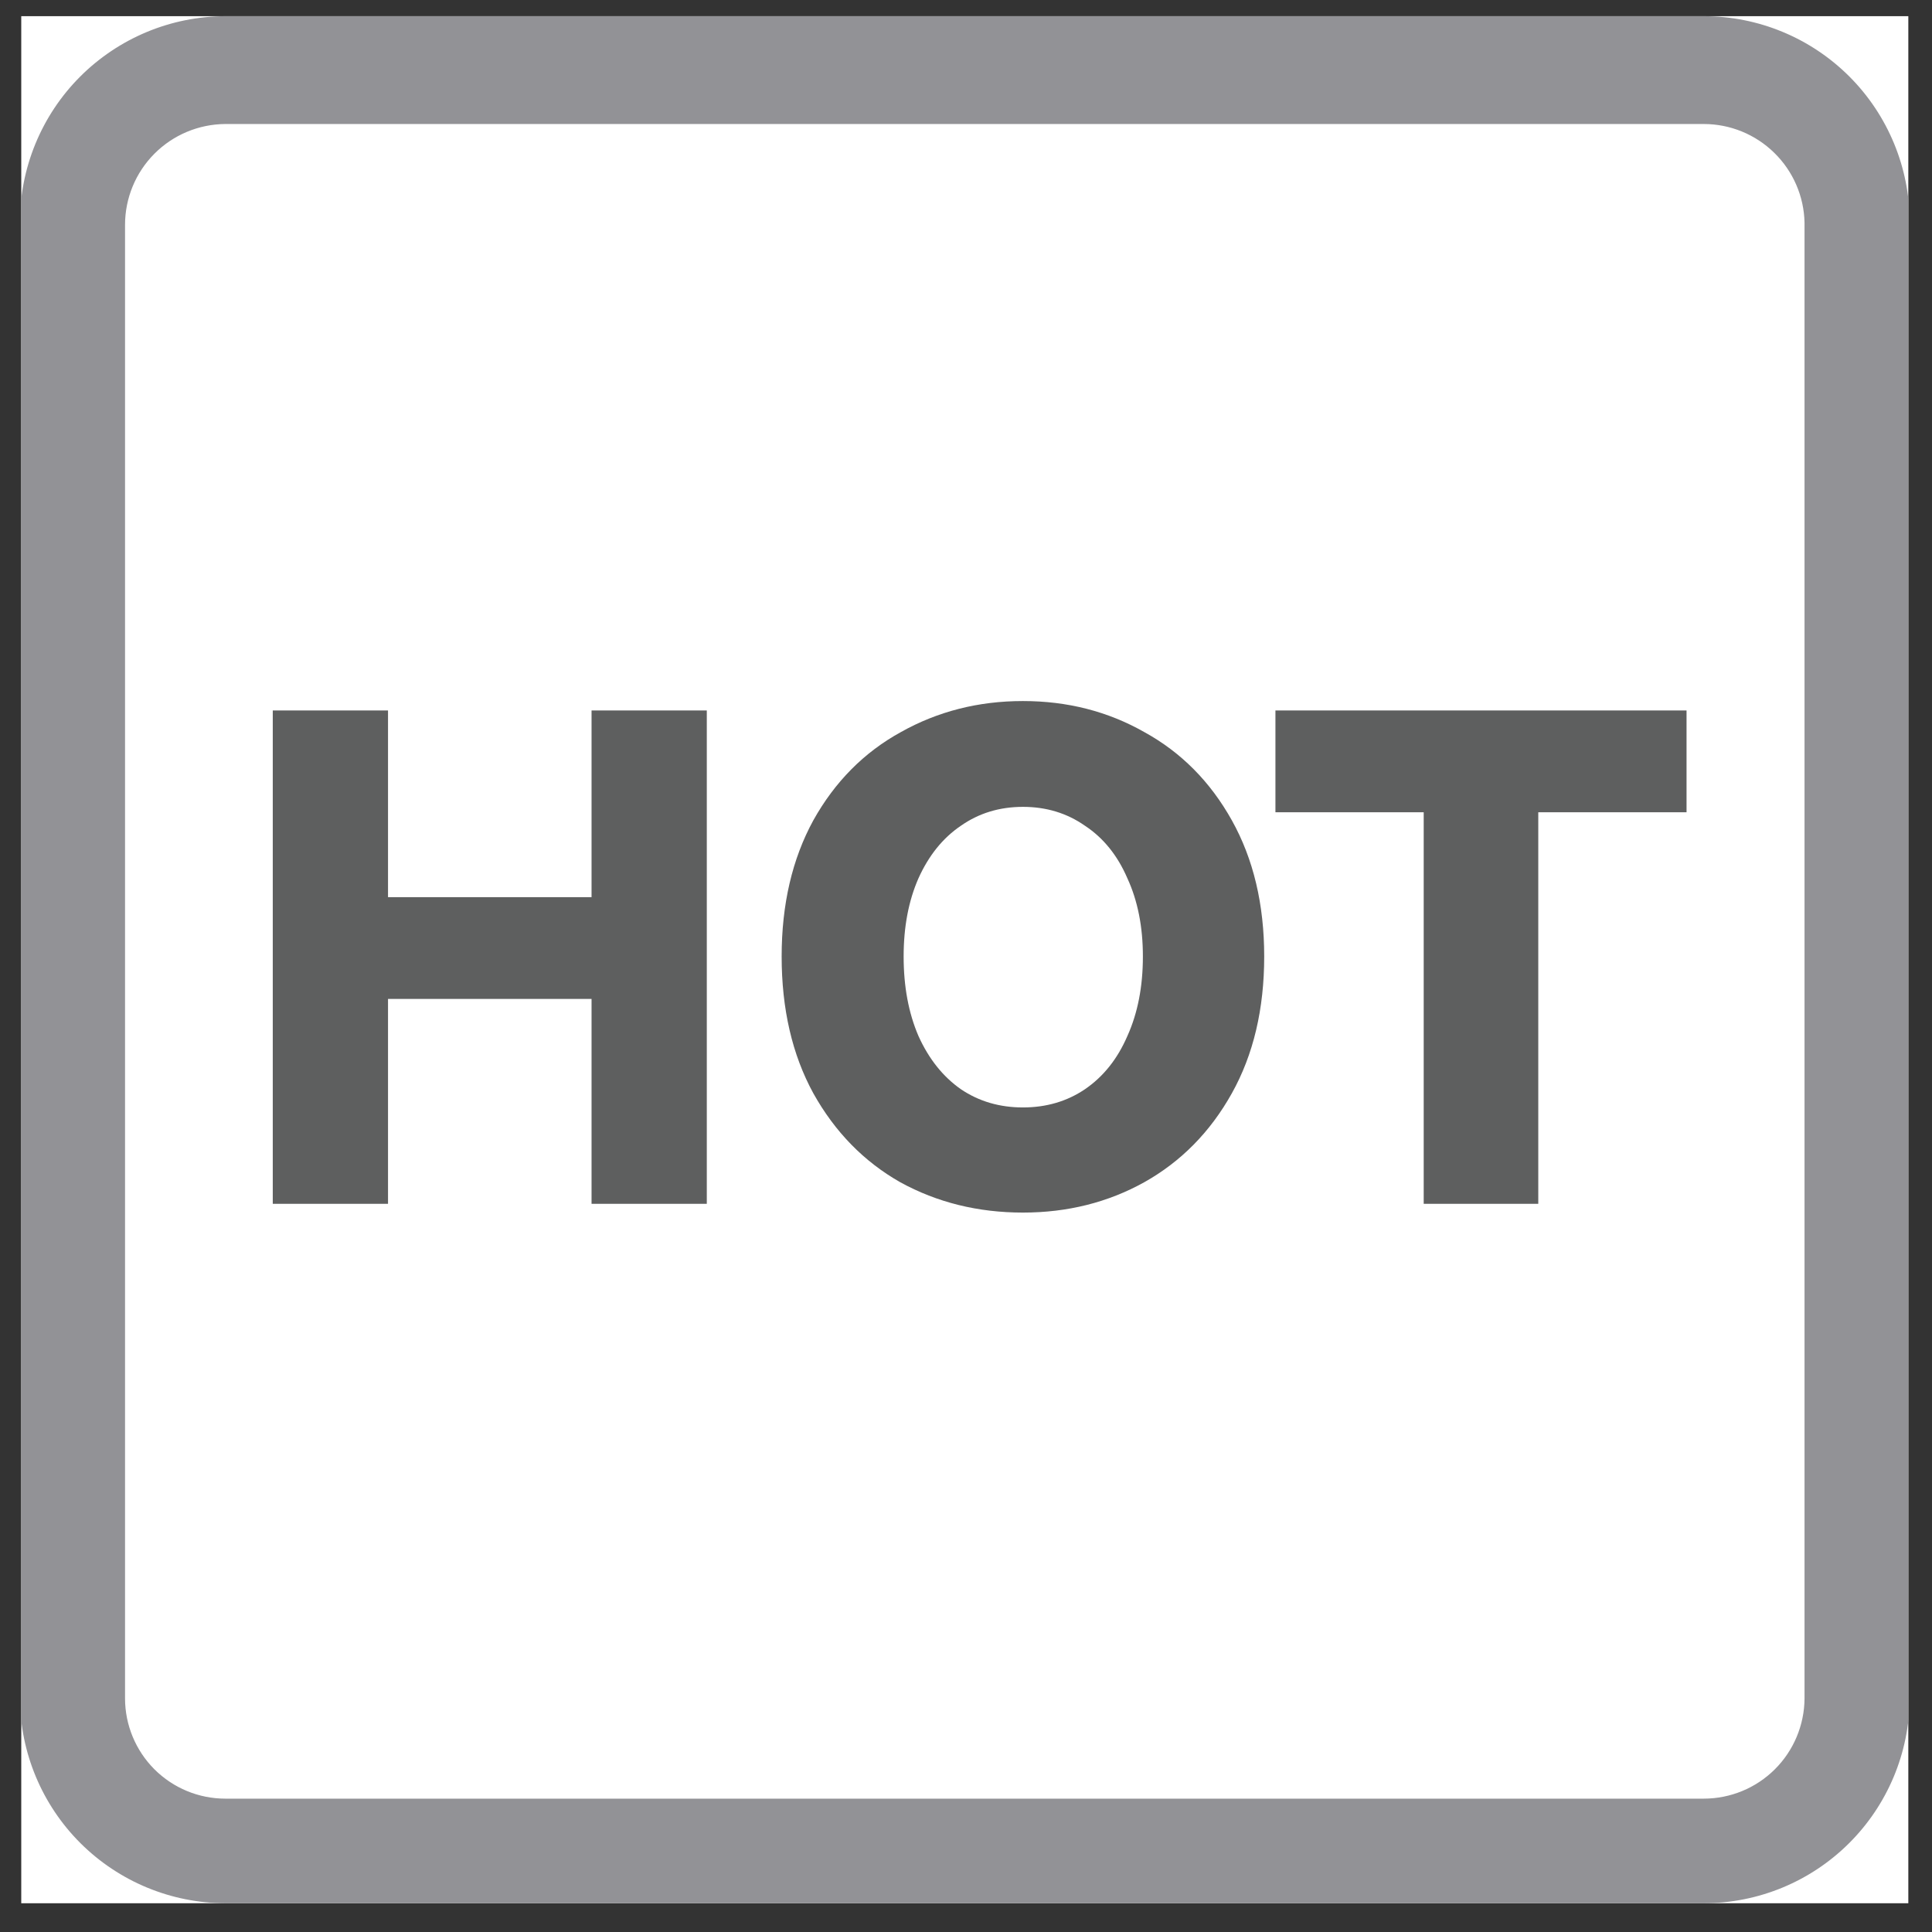
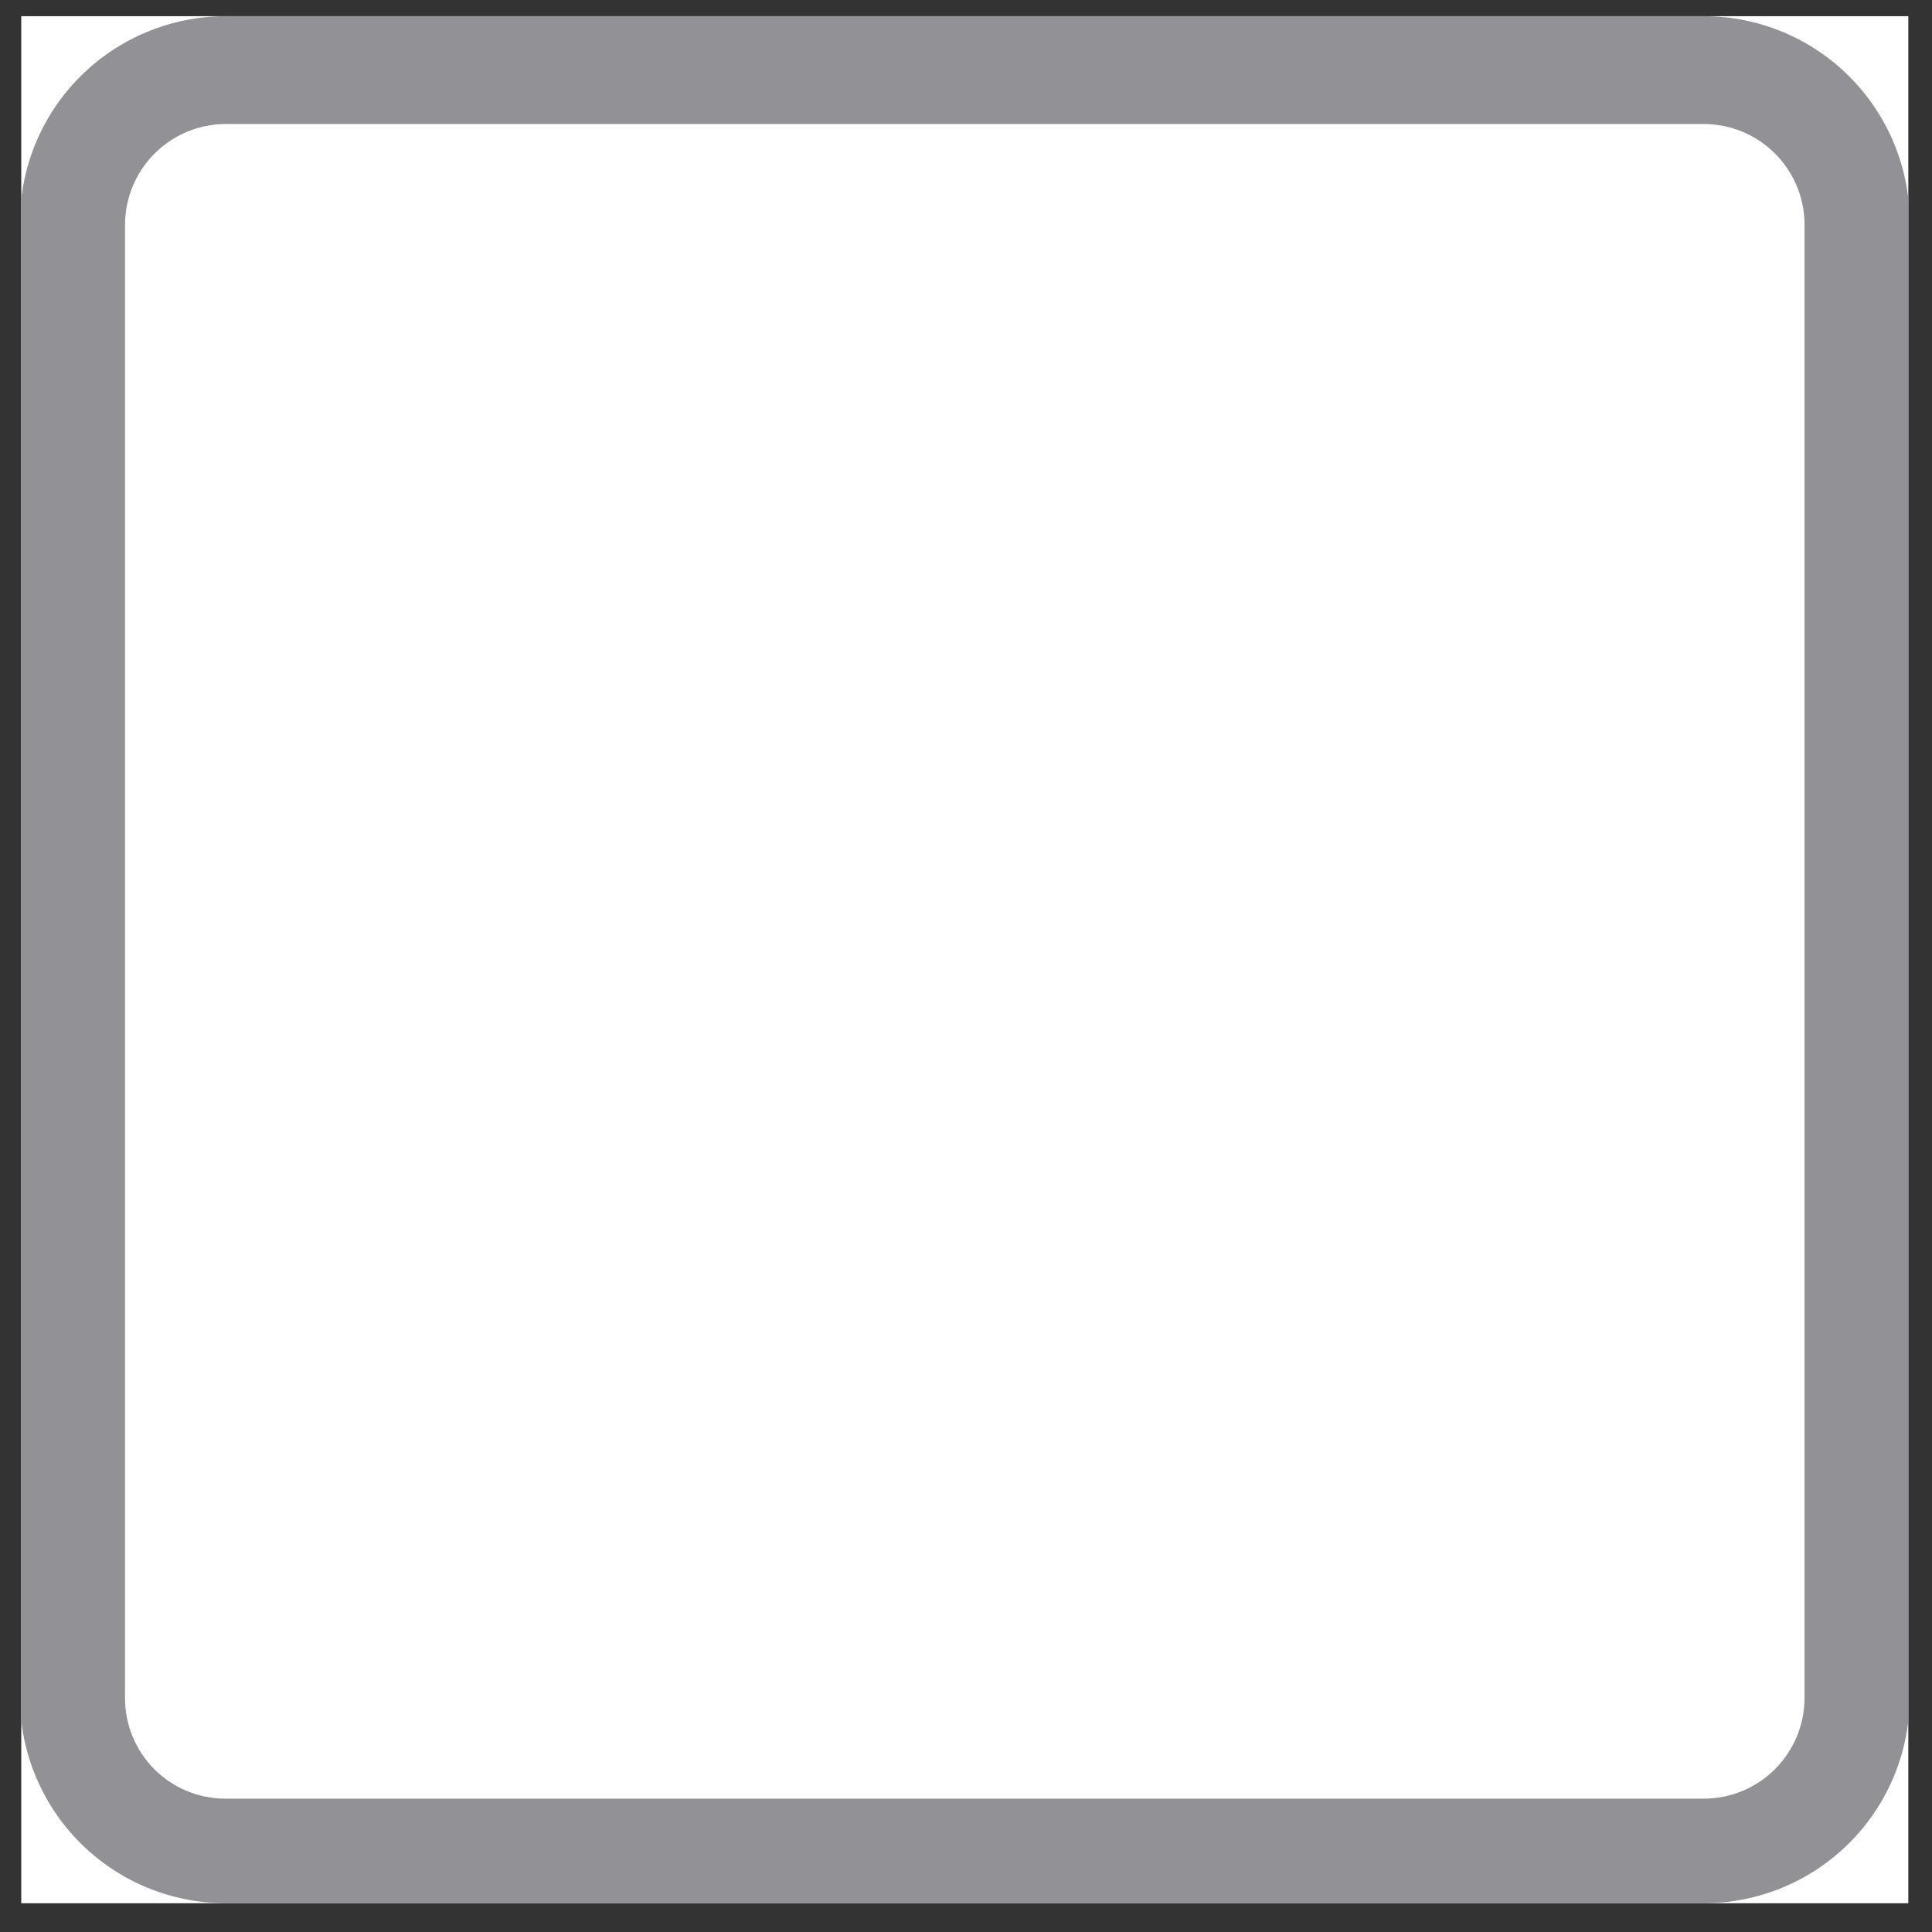
<svg xmlns="http://www.w3.org/2000/svg" width="43" height="43" viewBox="0 0 43 43" fill="none">
  <rect x="0" y="0" width="43" height="43" fill="#333333" stroke="none" />
  <g clip-path="url(#clip0_654_1154)">
    <rect width="42" height="42" transform="translate(0.473 0.36)" fill="white" />
    <path d="M37.919 42.36H5.015C3.806 42.357 2.647 41.876 1.79 41.022C0.934 40.168 0.45 39.01 0.443 37.8V4.956C0.442 4.354 0.559 3.758 0.788 3.201C1.017 2.644 1.353 2.138 1.778 1.711C2.202 1.285 2.707 0.946 3.262 0.714C3.818 0.482 4.413 0.362 5.015 0.36H37.919C39.135 0.36 40.301 0.843 41.161 1.703C42.02 2.563 42.503 3.729 42.503 4.944V37.8C42.497 39.012 42.011 40.172 41.152 41.026C40.293 41.881 39.131 42.36 37.919 42.36ZM5.015 2.76C4.422 2.764 3.855 3.001 3.436 3.422C3.018 3.842 2.783 4.411 2.783 5.004V37.8C2.783 38.392 3.019 38.96 3.437 39.379C3.856 39.797 4.423 40.032 5.015 40.032H37.919C38.512 40.032 39.081 39.798 39.502 39.379C39.922 38.961 40.16 38.393 40.163 37.8V4.956C40.151 4.37 39.909 3.811 39.489 3.401C39.07 2.99 38.506 2.76 37.919 2.76H5.015Z" fill="#929296" />
-     <path d="M8.636 19.968H13.166V15.813H15.731V26.793H13.166V22.233H8.636V26.793H6.071V15.813H8.636V19.968ZM17.397 21.288C17.397 20.128 17.632 19.118 18.102 18.258C18.582 17.398 19.232 16.743 20.052 16.293C20.872 15.833 21.777 15.603 22.767 15.603C23.757 15.603 24.657 15.833 25.467 16.293C26.287 16.743 26.937 17.398 27.417 18.258C27.897 19.118 28.137 20.128 28.137 21.288C28.137 22.458 27.897 23.473 27.417 24.333C26.937 25.193 26.287 25.853 25.467 26.313C24.657 26.763 23.757 26.988 22.767 26.988C21.767 26.988 20.857 26.763 20.037 26.313C19.227 25.853 18.582 25.193 18.102 24.333C17.632 23.473 17.397 22.458 17.397 21.288ZM20.112 21.288C20.112 21.958 20.222 22.548 20.442 23.058C20.672 23.568 20.987 23.963 21.387 24.243C21.787 24.513 22.247 24.648 22.767 24.648C23.287 24.648 23.747 24.513 24.147 24.243C24.557 23.963 24.872 23.568 25.092 23.058C25.322 22.548 25.437 21.958 25.437 21.288C25.437 20.628 25.322 20.048 25.092 19.548C24.872 19.038 24.557 18.648 24.147 18.378C23.747 18.098 23.287 17.958 22.767 17.958C22.247 17.958 21.787 18.098 21.387 18.378C20.987 18.648 20.672 19.038 20.442 19.548C20.222 20.048 20.112 20.628 20.112 21.288ZM28.387 15.813H37.537V18.078H34.237V26.793H31.687V18.078H28.387V15.813Z" fill="#5E5F5F" />
  </g>
  <defs>
    <clipPath id="clip0_654_1154">
      <rect width="42" height="42" fill="white" transform="translate(0.473 0.36)" />
    </clipPath>
  </defs>
</svg>